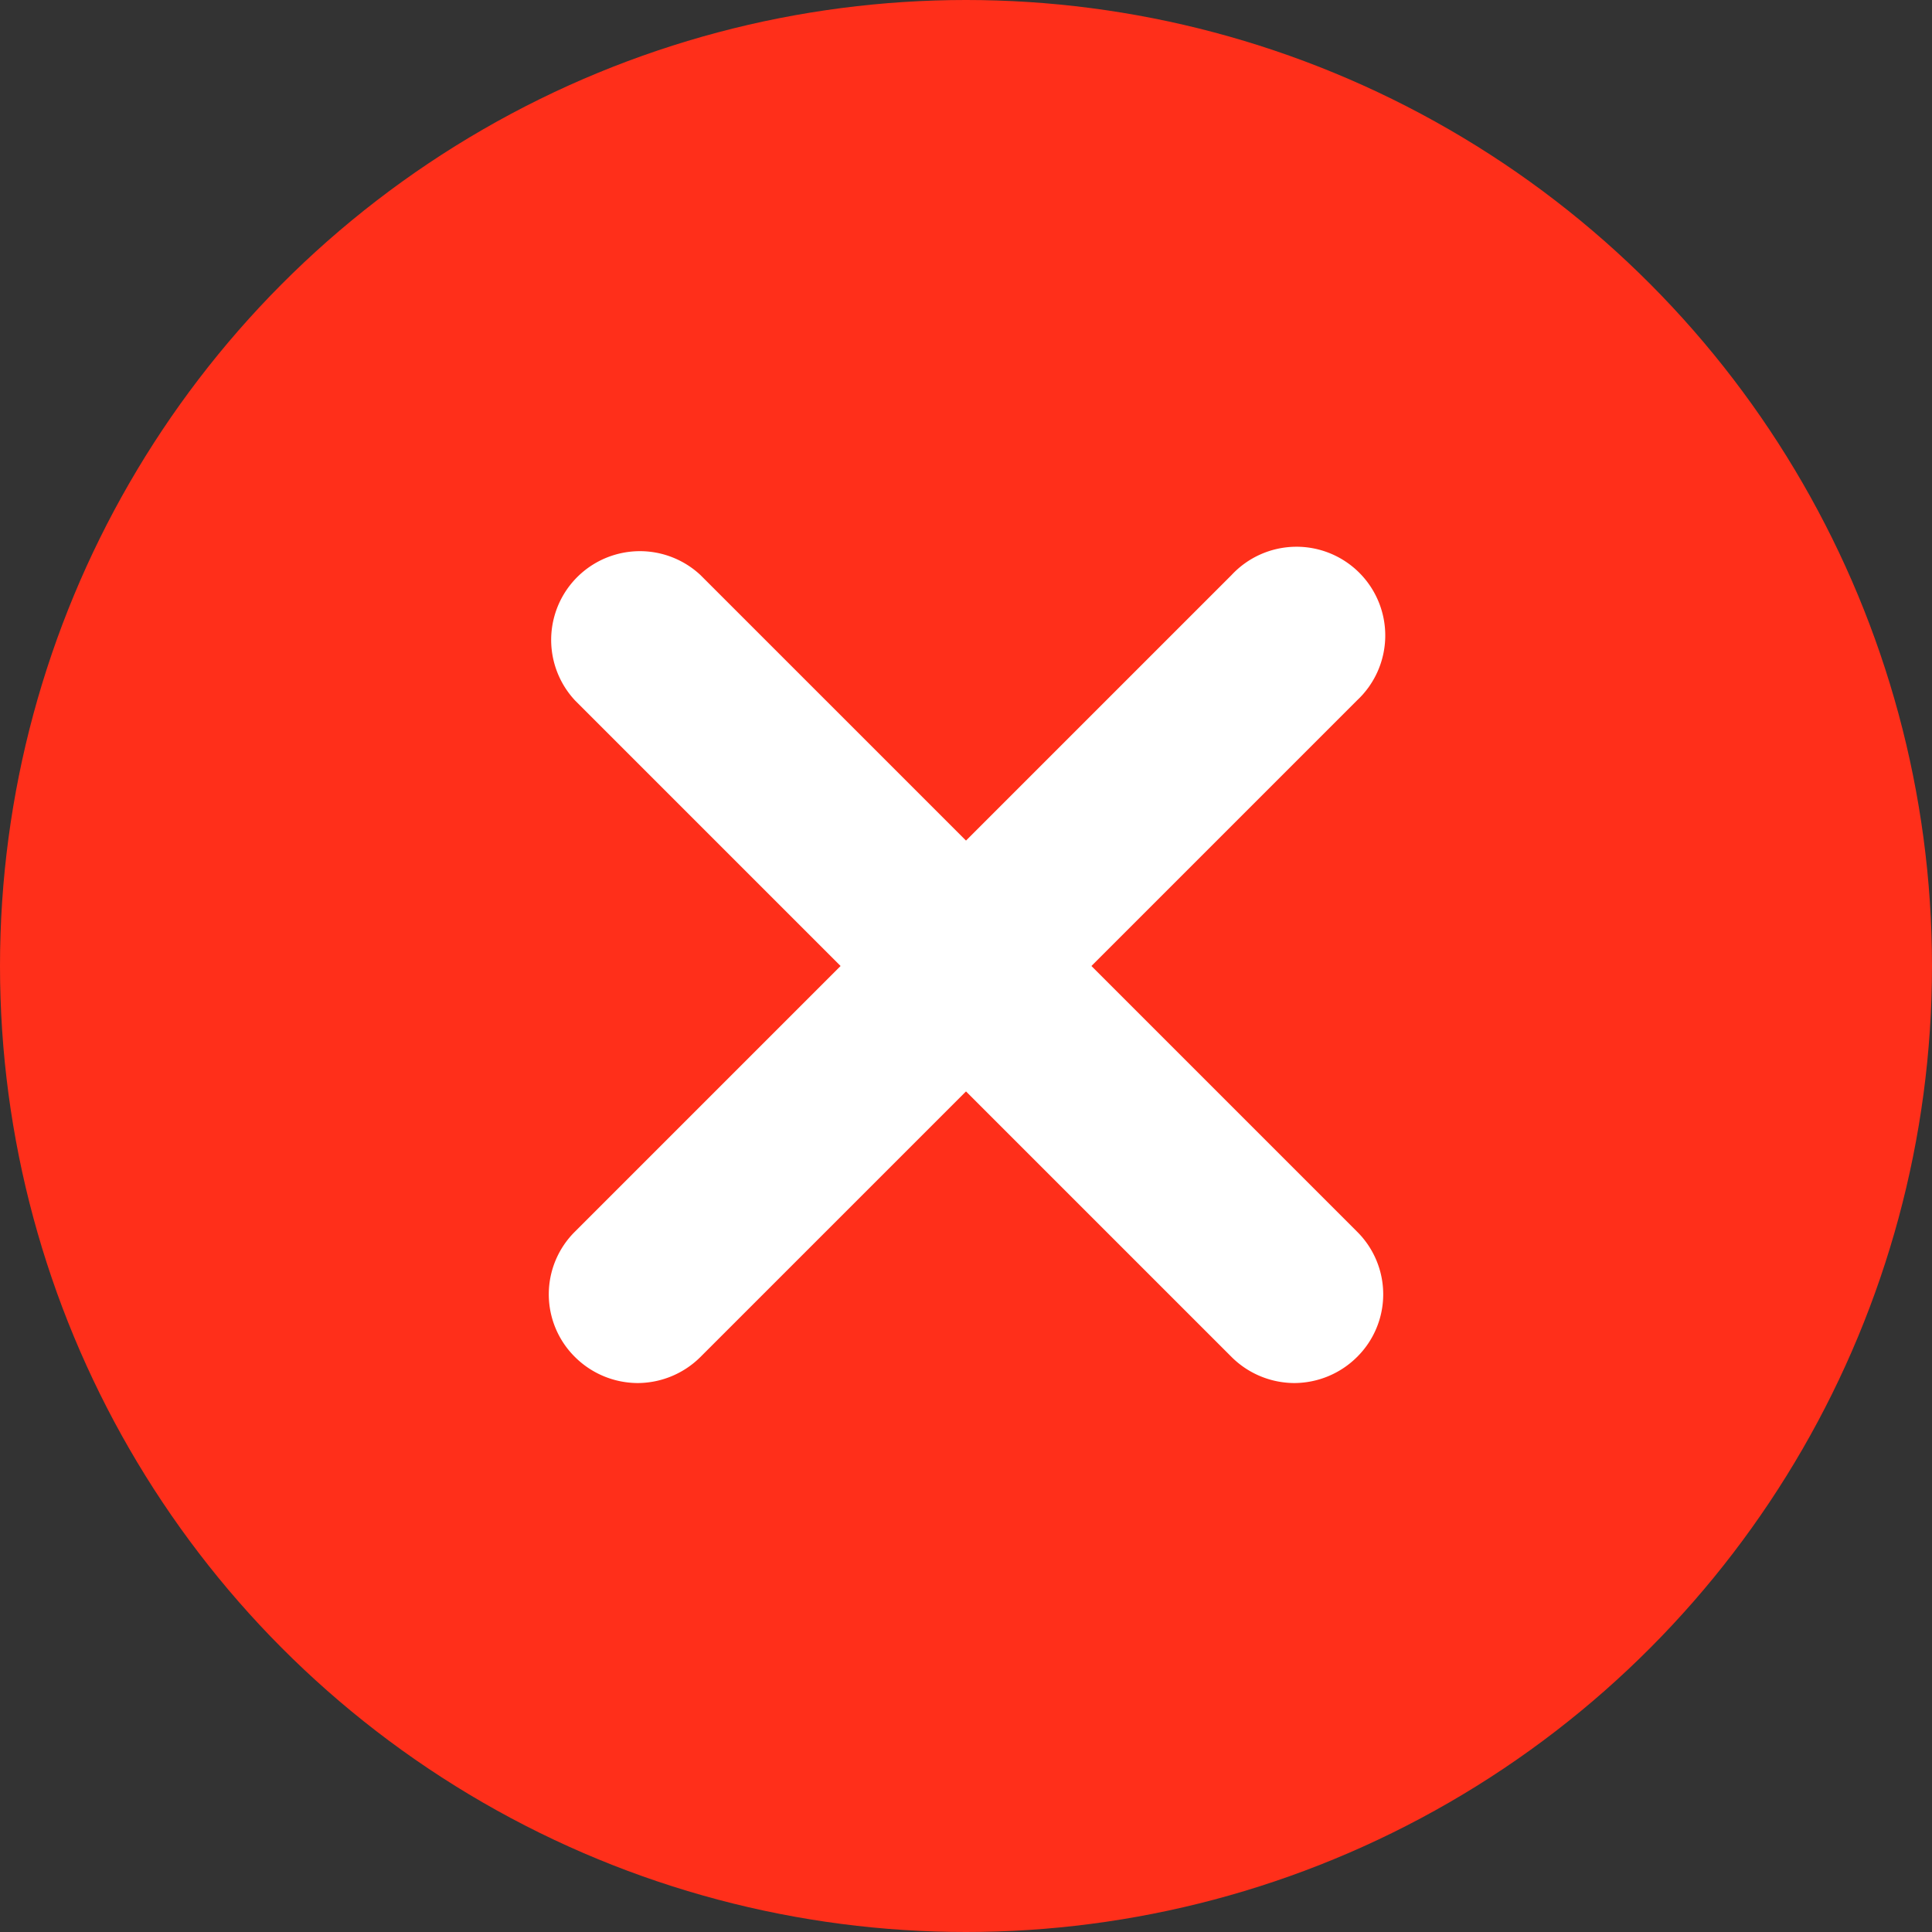
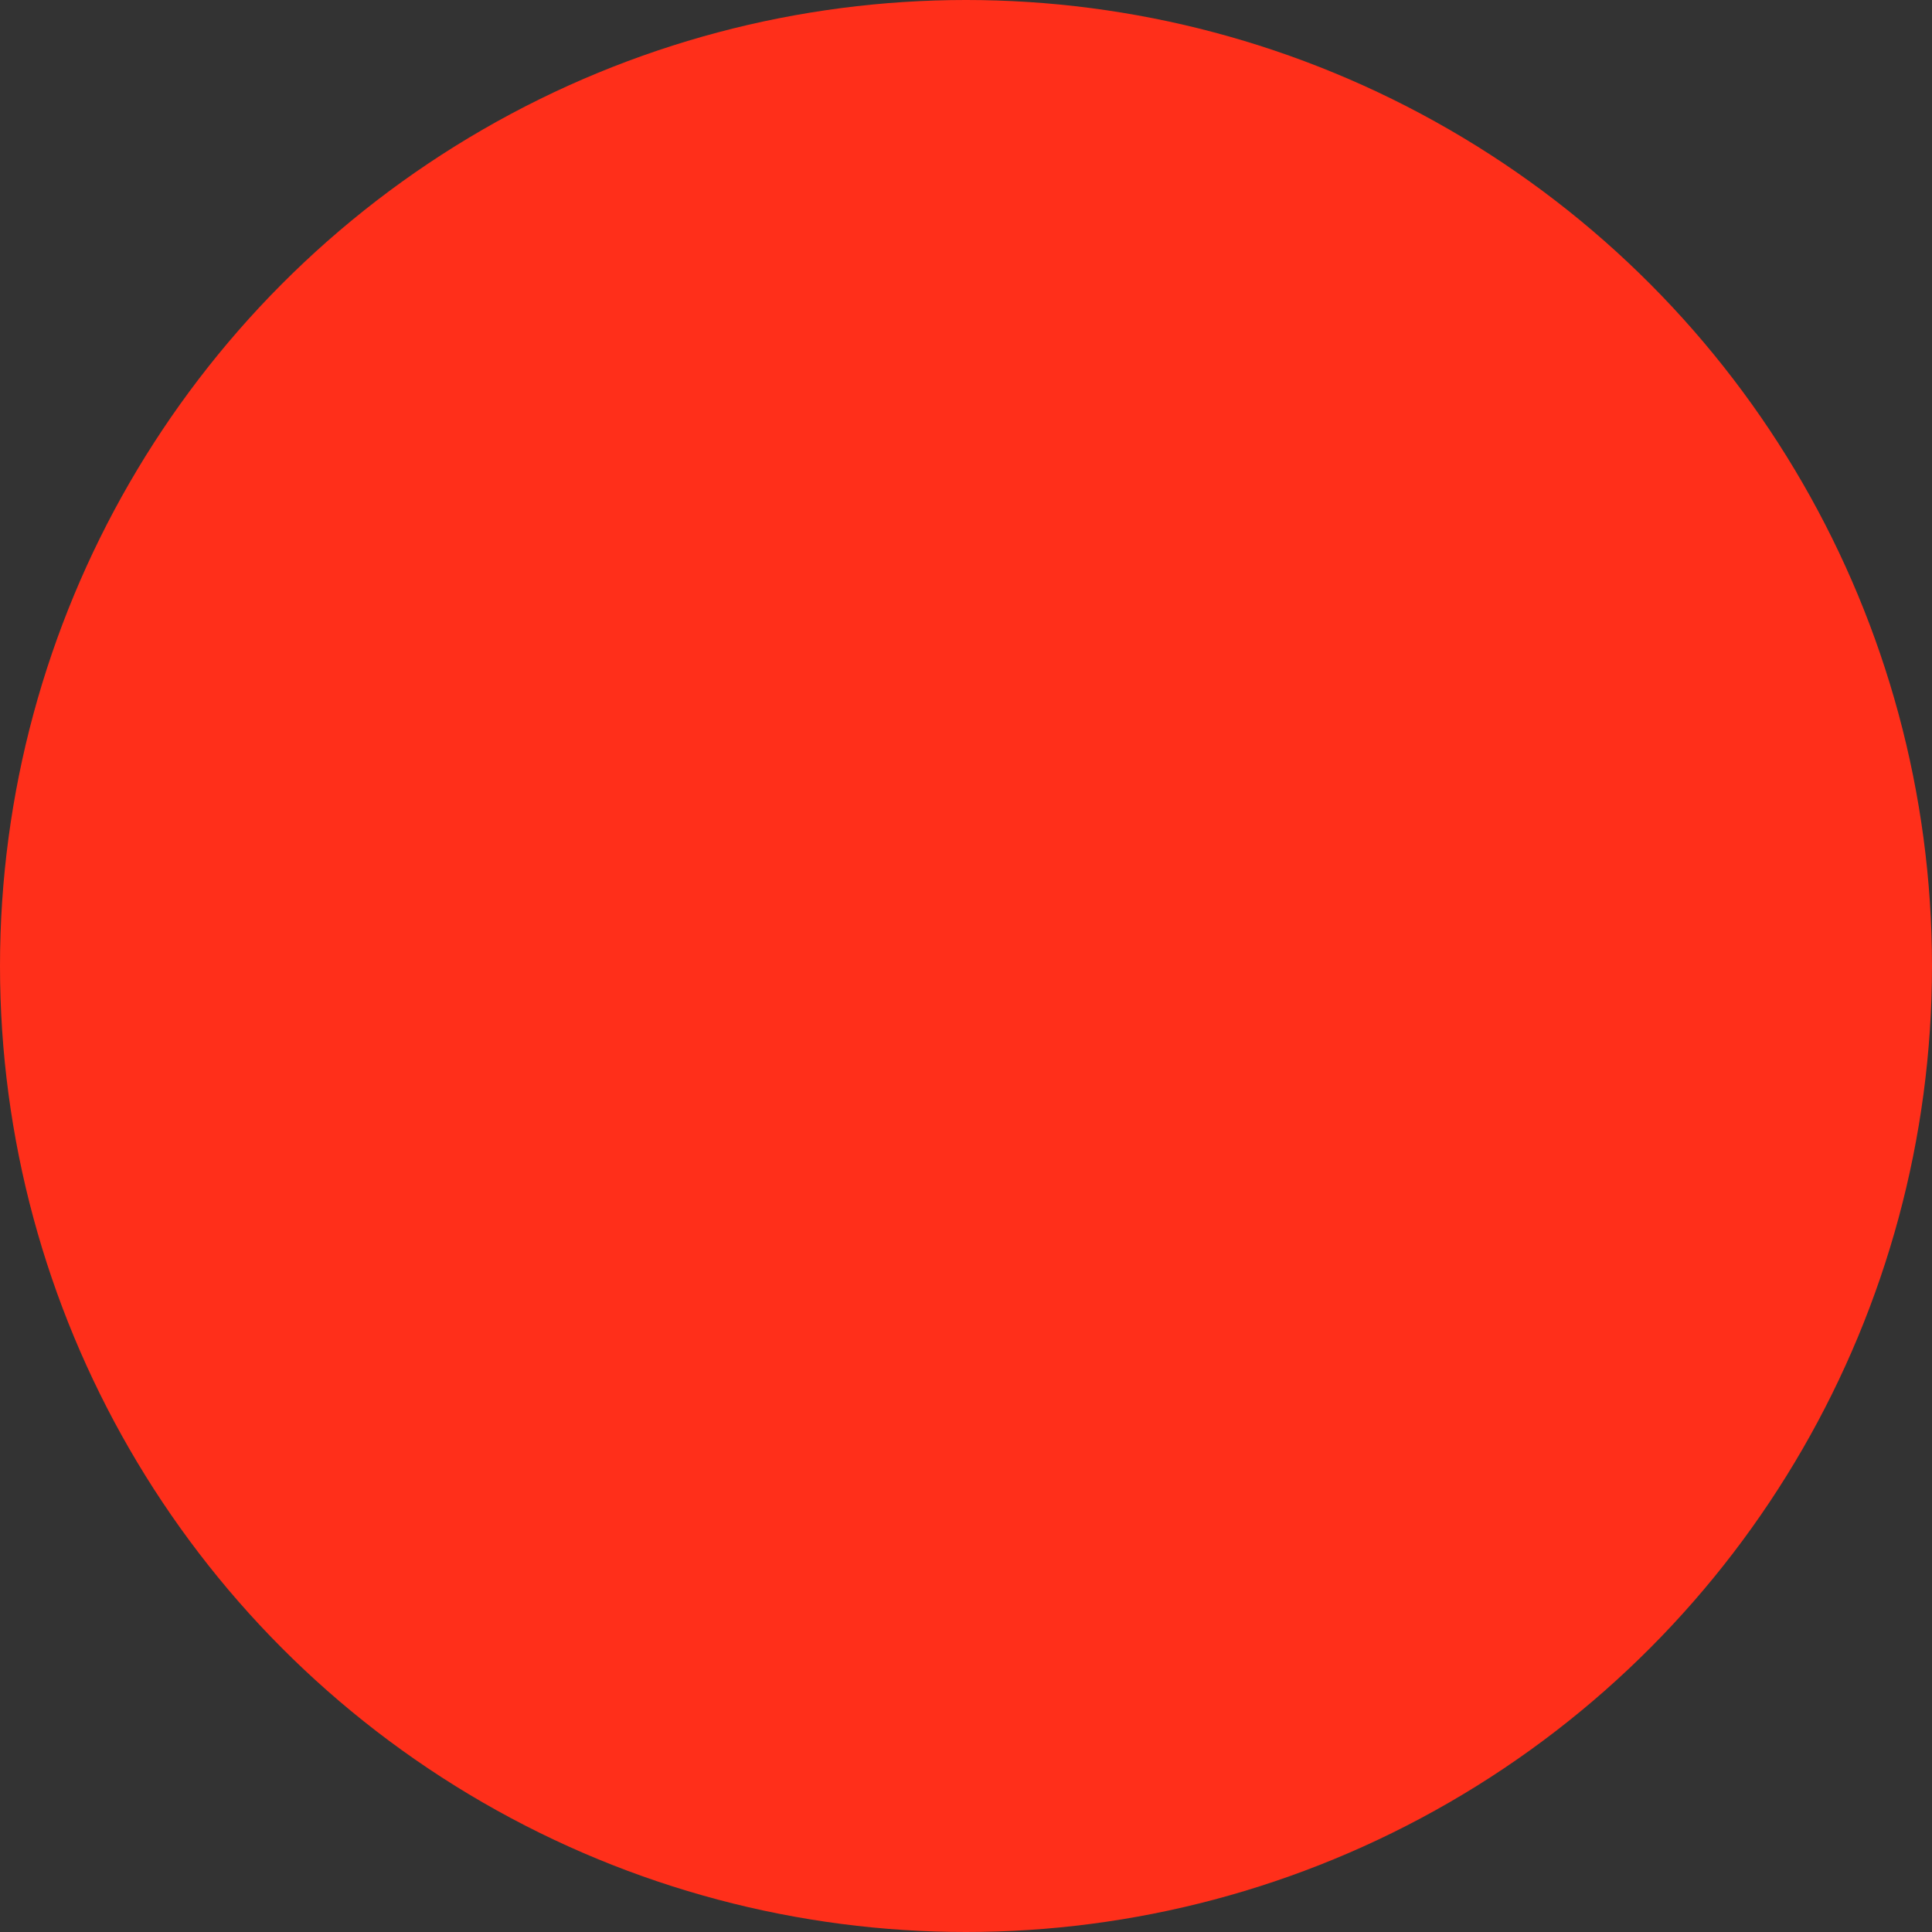
<svg xmlns="http://www.w3.org/2000/svg" viewBox="0 0 32.66 32.66">
  <rect x="0" y="0" width="32.66" height="32.66" fill="#333333" stroke="none" />
  <defs>
    <style>.cls-1{fill:#ff2f1a;}.cls-2{fill:#fff;}</style>
  </defs>
  <g id="Layer_2" data-name="Layer 2">
    <g id="Layer_1-2" data-name="Layer 1">
      <circle class="cls-1" cx="16.33" cy="16.33" r="16.33" />
-       <path class="cls-2" d="M10.78,23.38a1.51,1.51,0,0,1-1.06-.44,1.49,1.49,0,0,1,0-2.12l11.1-11.1a1.5,1.5,0,1,1,2.12,2.12l-11.1,11.1A1.51,1.51,0,0,1,10.78,23.38Z" />
-       <path class="cls-2" d="M21.88,23.38a1.51,1.51,0,0,1-1.06-.44L9.72,11.84a1.5,1.5,0,0,1,2.12-2.12l11.1,11.1a1.49,1.49,0,0,1,0,2.12A1.51,1.51,0,0,1,21.88,23.38Z" />
    </g>
  </g>
</svg>